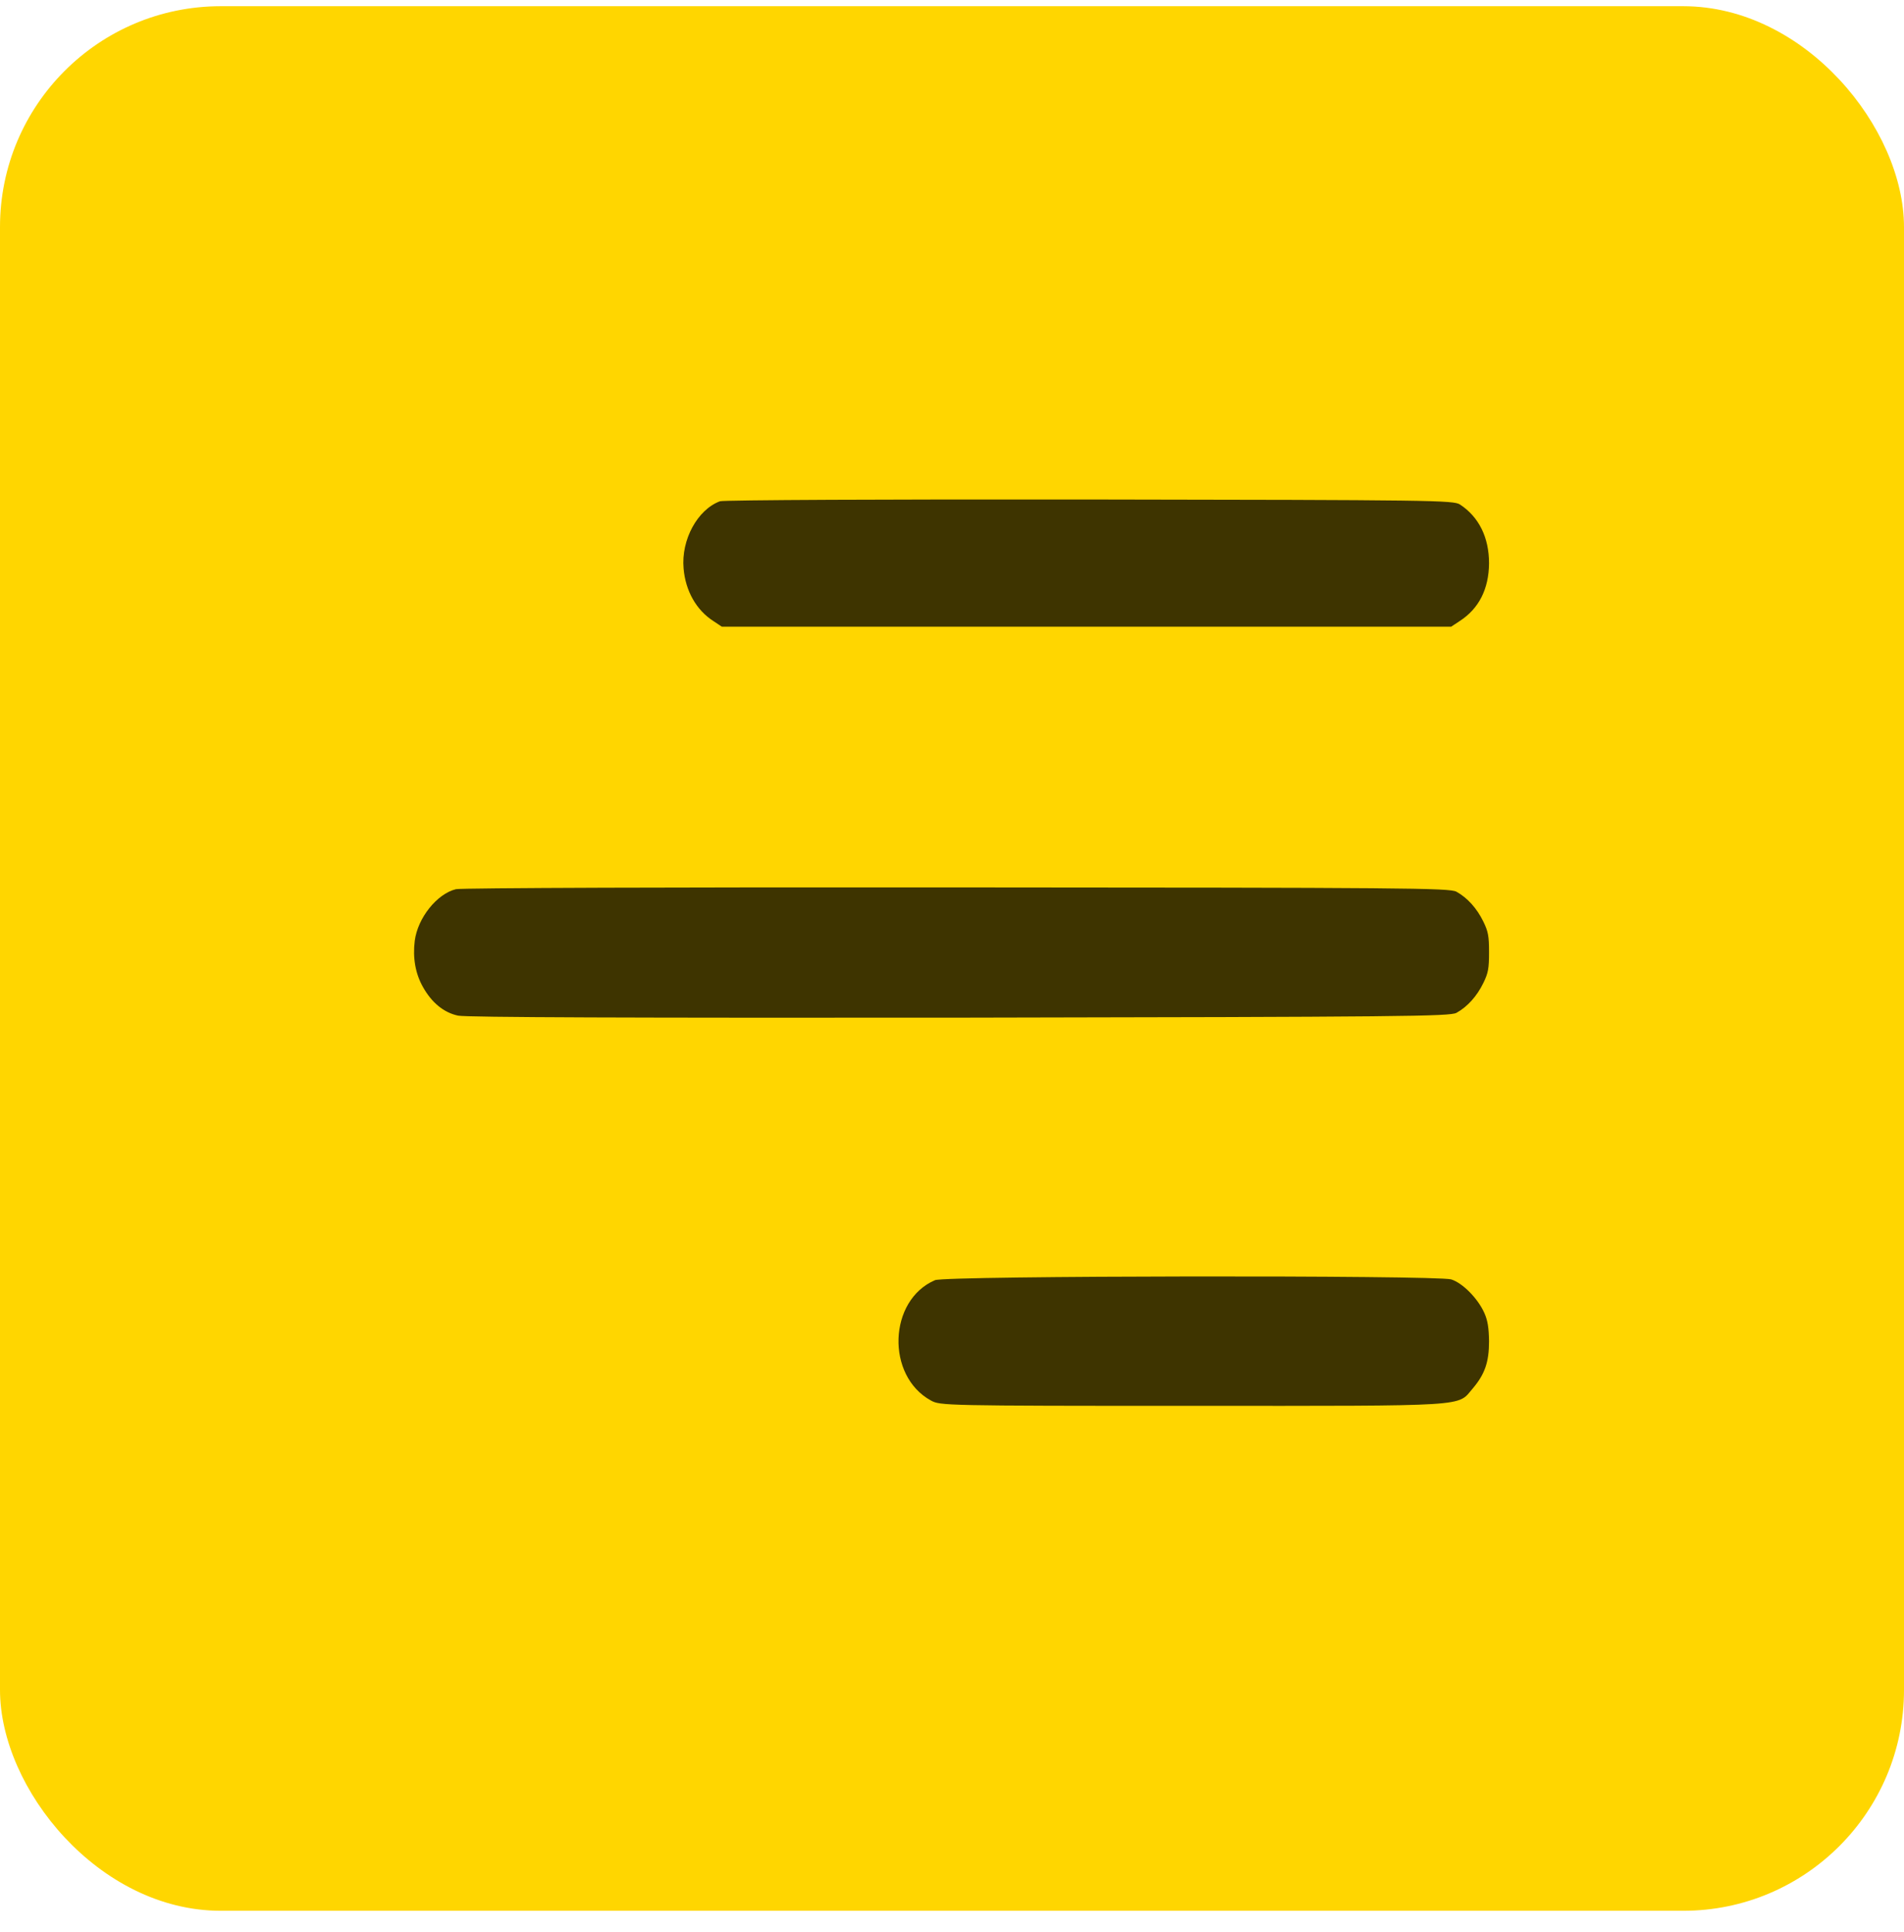
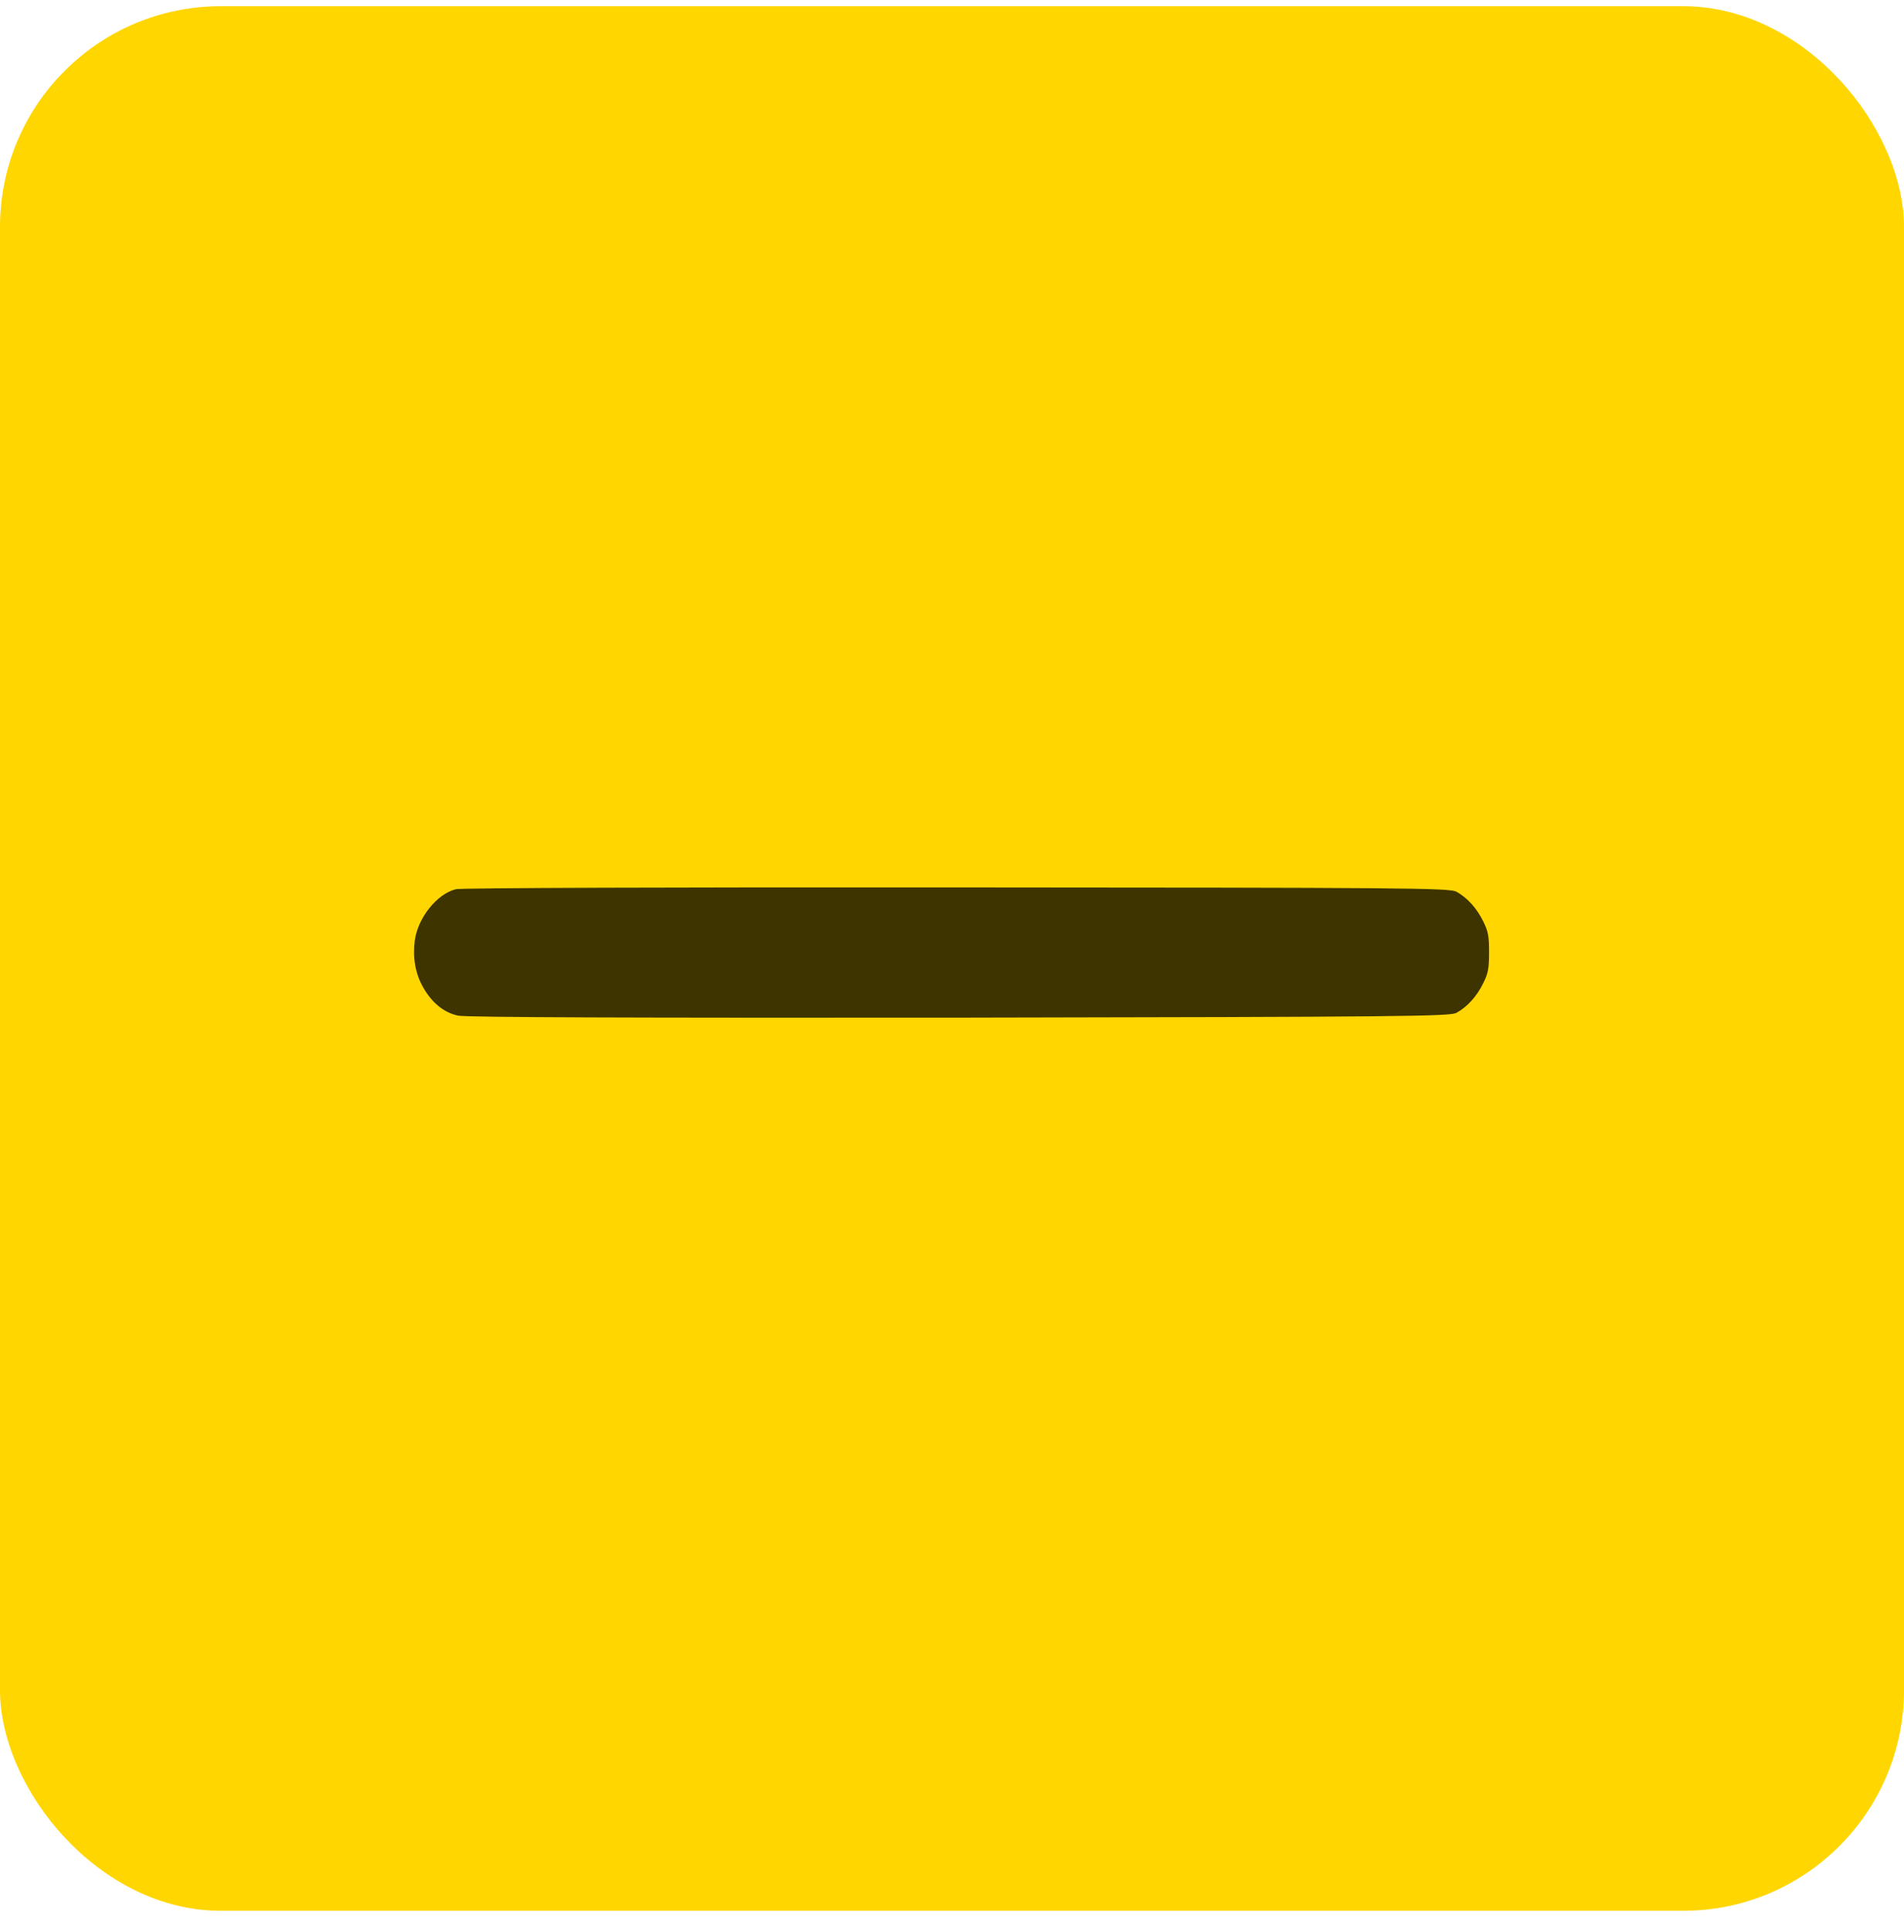
<svg xmlns="http://www.w3.org/2000/svg" width="69" height="70" viewBox="0 0 69 70" fill="none">
  <rect y="0.225" width="69" height="69" rx="8" fill="#FFD600" />
-   <path d="M26.091 18.16C25.276 18.463 24.681 19.555 24.773 20.593C24.841 21.41 25.238 22.107 25.855 22.502L26.159 22.704H39.375H52.591L52.895 22.502C53.596 22.052 53.954 21.336 53.962 20.409C53.962 19.473 53.596 18.729 52.911 18.279C52.682 18.123 51.928 18.114 39.489 18.096C32.238 18.087 26.212 18.114 26.091 18.16Z" fill="#3E3400" />
  <path d="M16.523 32.214C15.838 32.38 15.137 33.252 15.03 34.087C14.954 34.702 15.053 35.271 15.328 35.758C15.647 36.327 16.082 36.685 16.6 36.795C16.881 36.859 23.021 36.878 34.767 36.868C50.839 36.841 52.538 36.822 52.781 36.694C53.177 36.474 53.52 36.097 53.756 35.611C53.931 35.253 53.962 35.087 53.962 34.5C53.962 33.913 53.931 33.747 53.756 33.389C53.52 32.903 53.177 32.526 52.781 32.306C52.538 32.168 50.846 32.159 34.69 32.15C24.598 32.141 16.714 32.168 16.523 32.214Z" fill="#3E3400" />
-   <path d="M33.883 46.379C32.192 47.104 32.101 49.848 33.738 50.739C34.073 50.922 34.188 50.932 43.229 50.932C53.413 50.932 52.797 50.968 53.375 50.298C53.81 49.784 53.962 49.344 53.962 48.591C53.954 48.114 53.916 47.847 53.794 47.572C53.558 47.039 53.002 46.48 52.591 46.351C52.073 46.195 34.256 46.213 33.883 46.379Z" fill="#3E3400" />
</svg>